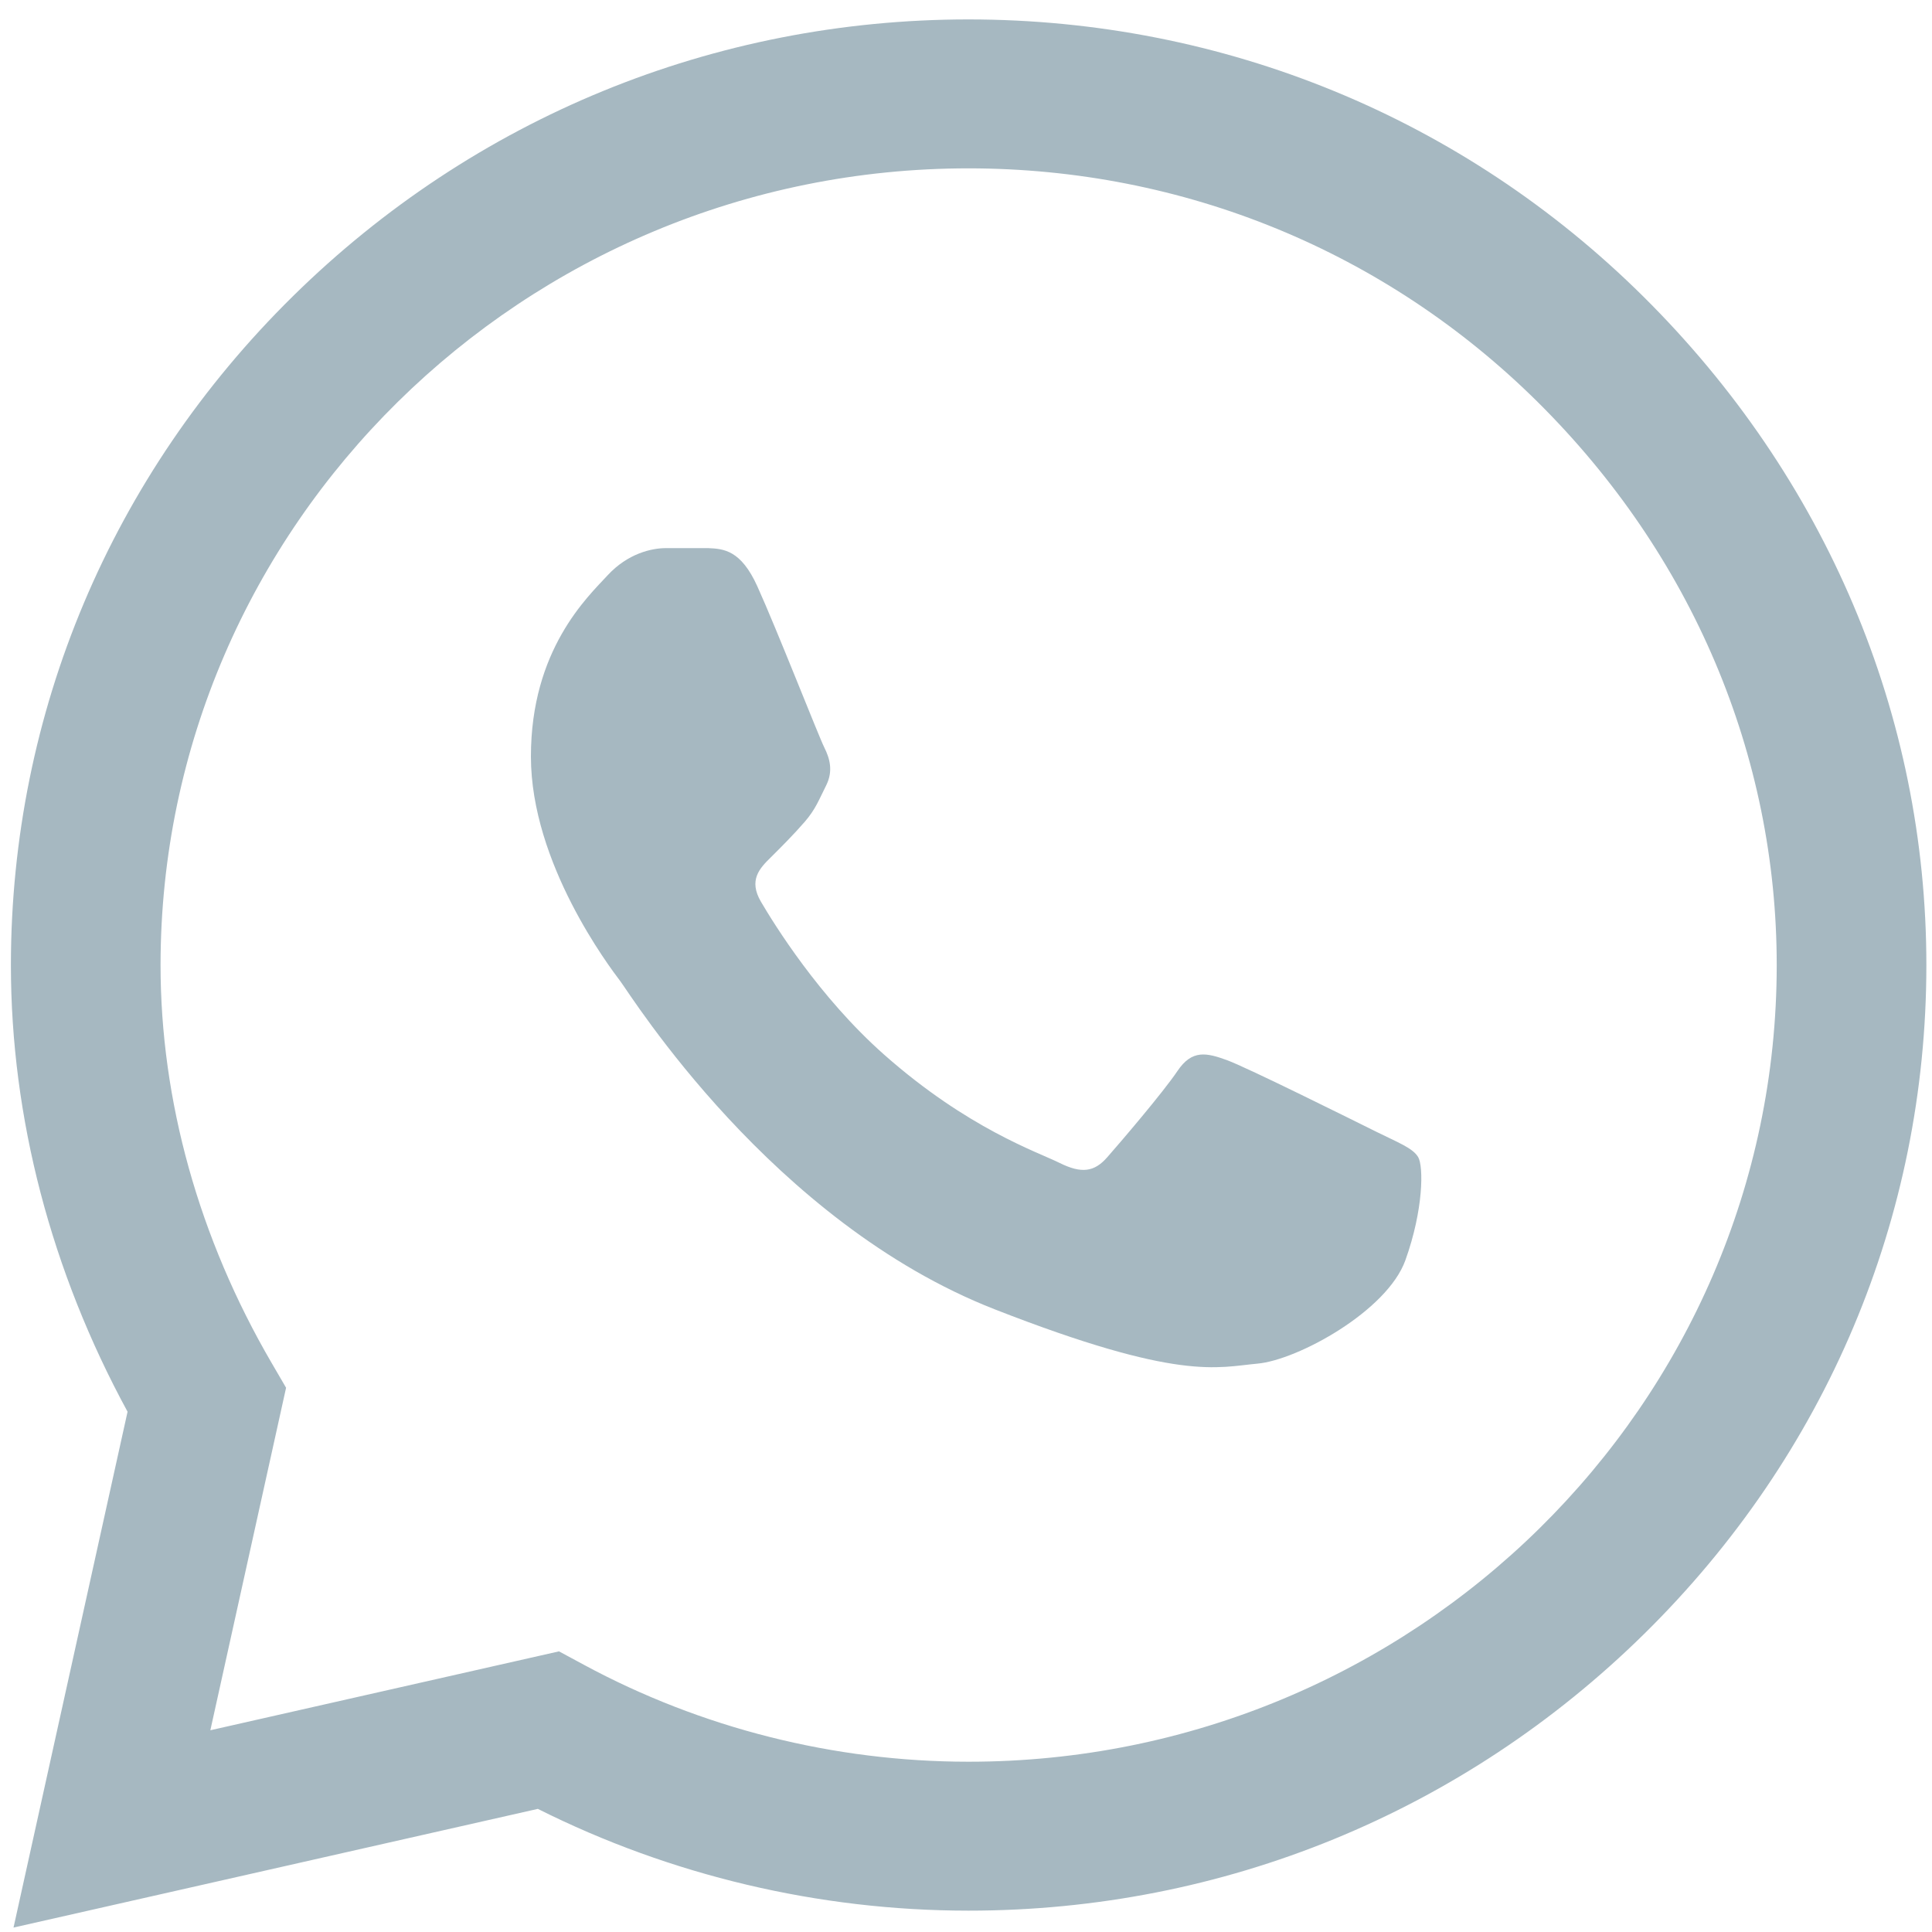
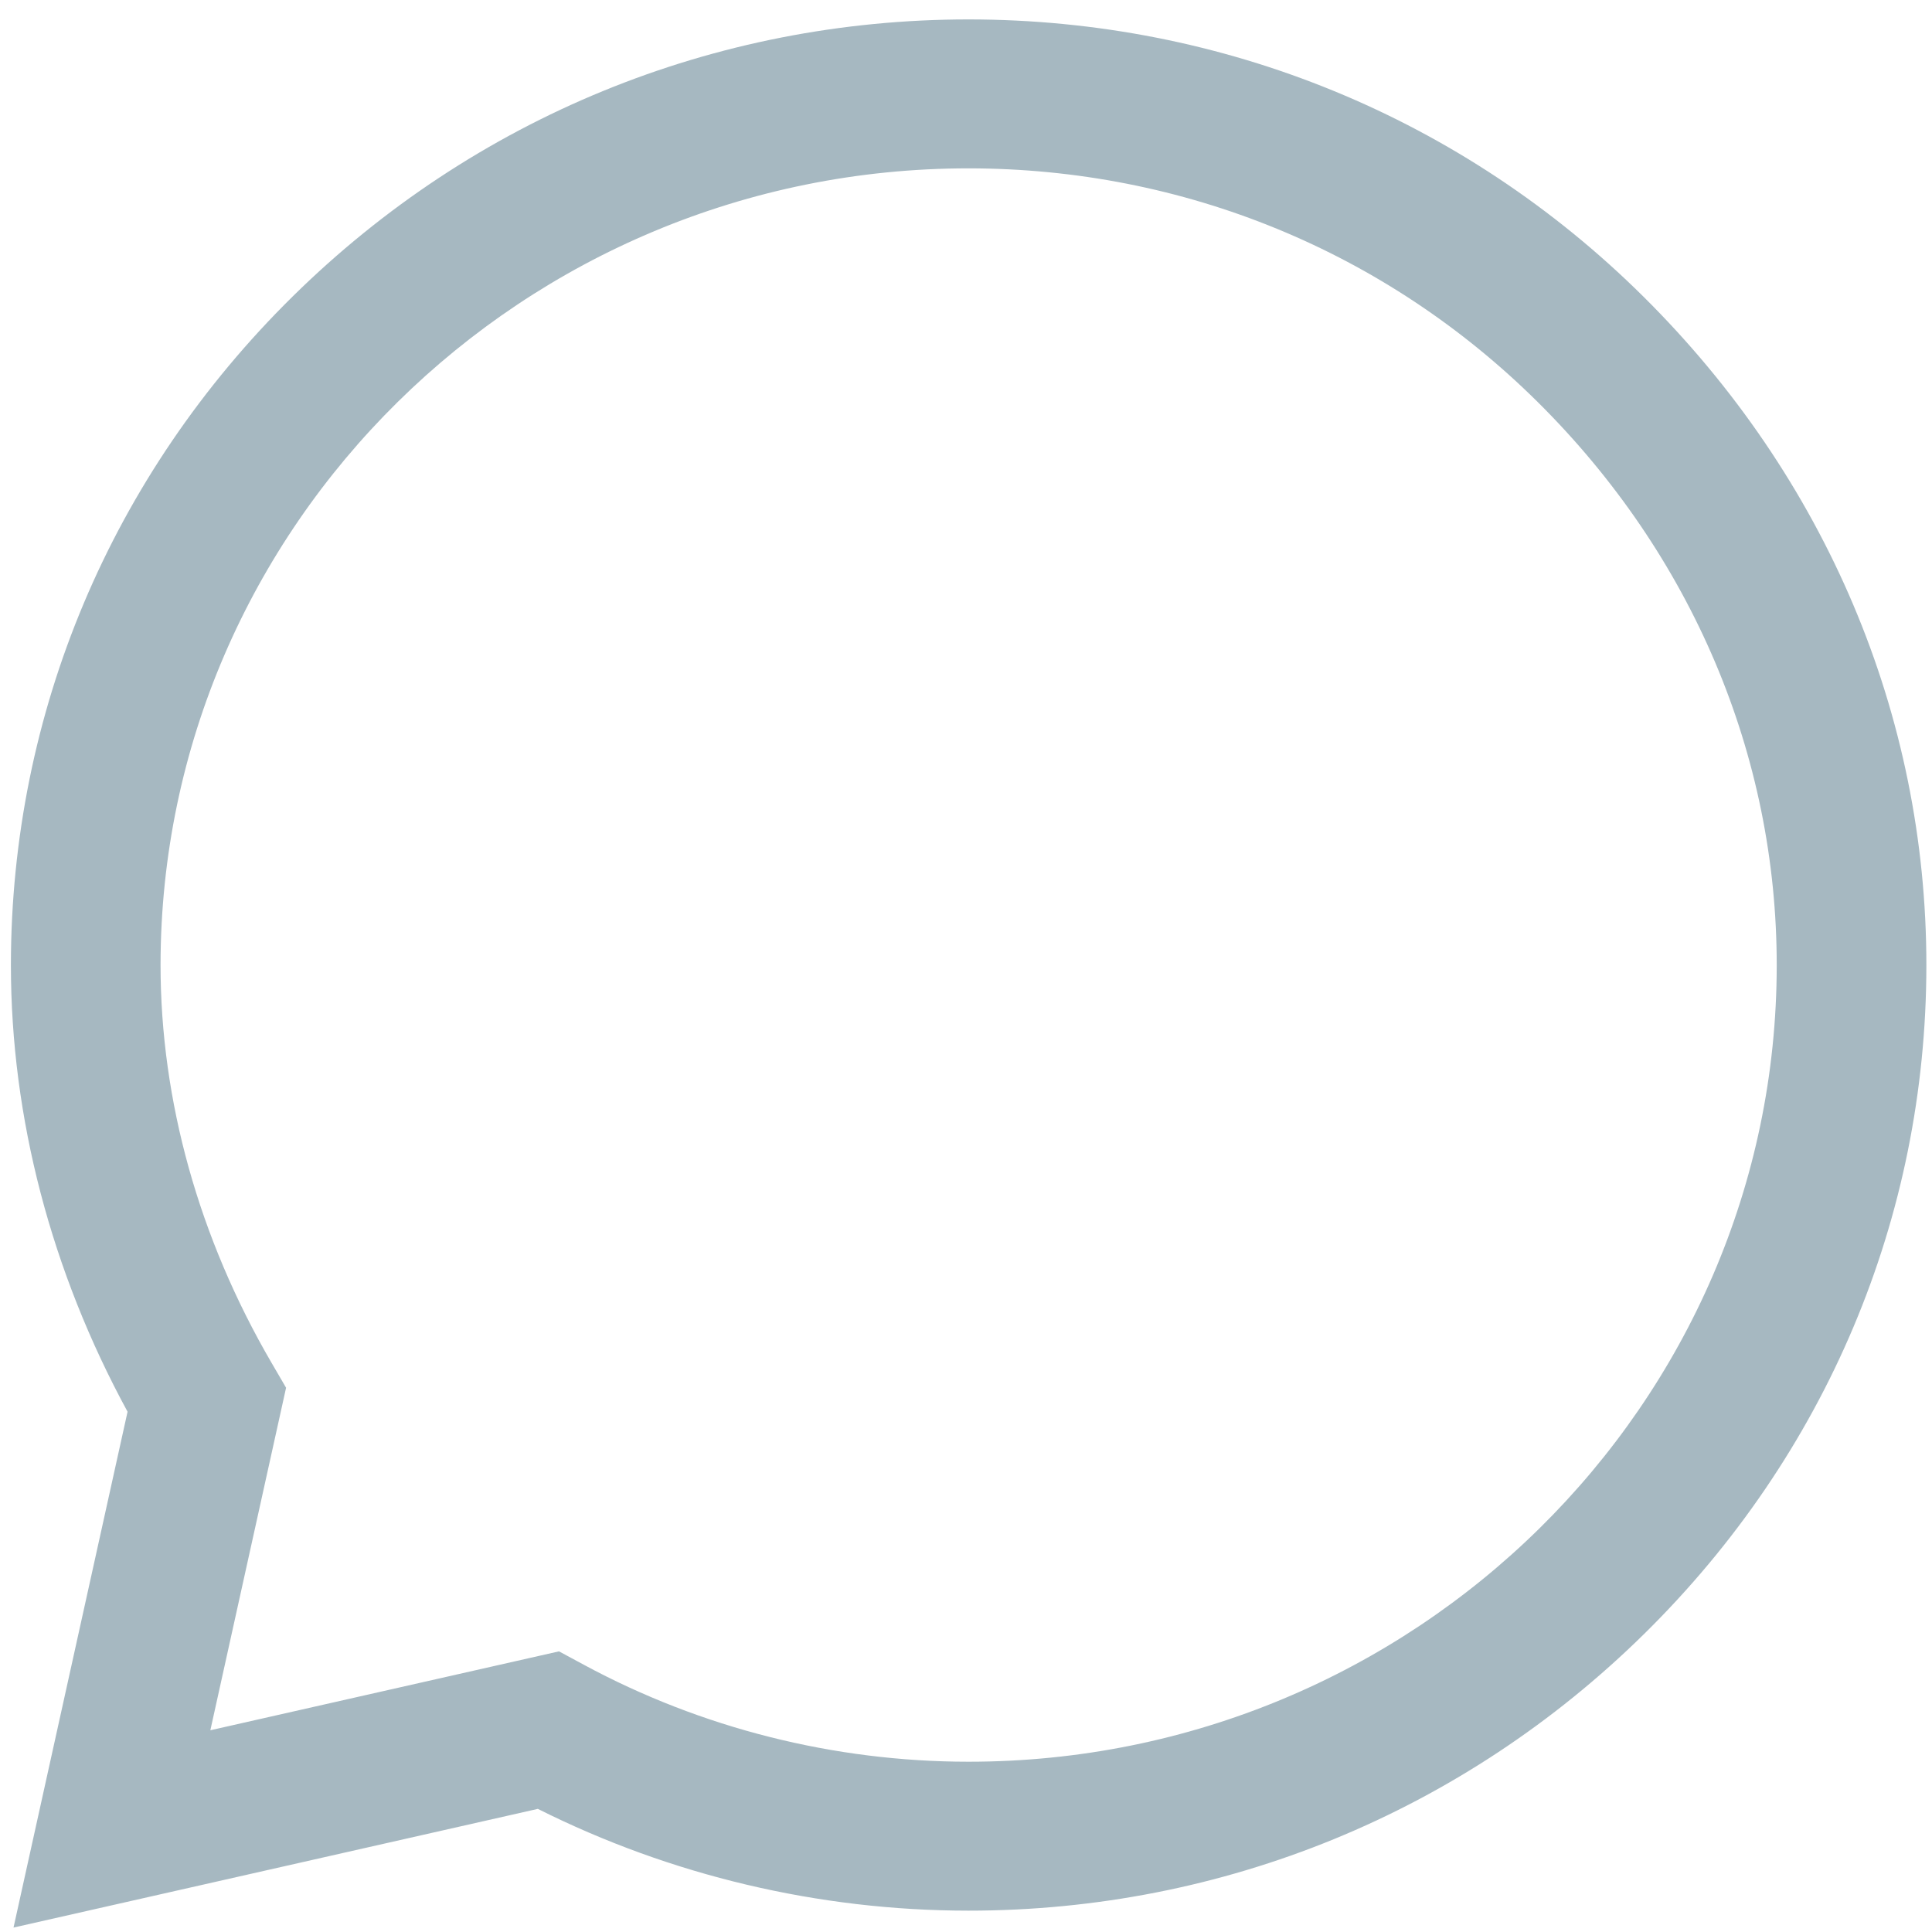
<svg xmlns="http://www.w3.org/2000/svg" width="81" height="81" viewBox="0 0 81 81" fill="none">
  <path d="M68.897 12.432C61.346 4.945 51.3 0.819 40.609 0.814C29.941 0.814 19.88 4.937 12.278 12.422C4.664 19.92 0.467 29.885 0.457 40.444V40.464C0.458 46.855 2.145 53.302 5.348 59.187L0.567 80.814L22.549 75.838C28.116 78.631 34.328 80.103 40.593 80.105H40.609C51.275 80.105 61.337 75.982 68.939 68.496C76.56 60.992 80.76 51.04 80.764 40.474C80.768 29.983 76.554 20.024 68.897 12.432ZM40.609 73.861H40.595C34.969 73.859 29.395 72.453 24.476 69.795L23.436 69.234L8.819 72.542L11.994 58.182L11.382 57.132C8.339 51.909 6.731 46.143 6.731 40.457C6.742 22.05 21.938 7.058 40.608 7.058C49.627 7.062 58.101 10.542 64.469 16.855C70.934 23.266 74.493 31.654 74.49 40.473C74.483 58.883 59.283 73.861 40.609 73.861Z" fill="#A6B8C1" />
-   <path d="M29.683 22.98H27.923C27.31 22.98 26.316 23.209 25.474 24.12C24.632 25.032 22.259 27.236 22.259 31.718C22.259 36.2 25.551 40.532 26.009 41.14C26.469 41.748 32.363 51.24 41.699 54.892C49.457 57.926 51.037 57.323 52.72 57.171C54.404 57.02 58.154 54.968 58.92 52.84C59.685 50.713 59.685 48.89 59.456 48.509C59.226 48.129 58.613 47.901 57.695 47.446C56.776 46.99 52.275 44.749 51.433 44.444C50.591 44.141 49.979 43.989 49.366 44.902C48.753 45.812 46.95 47.919 46.414 48.527C45.878 49.136 45.342 49.212 44.423 48.756C43.505 48.299 40.577 47.32 37.068 44.217C34.337 41.802 32.442 38.722 31.906 37.81C31.371 36.899 31.849 36.406 32.31 35.951C32.722 35.543 33.28 34.985 33.739 34.454C34.198 33.921 34.329 33.542 34.635 32.934C34.941 32.326 34.788 31.794 34.559 31.338C34.329 30.883 32.566 26.378 31.749 24.576C31.061 23.058 30.337 23.007 29.683 22.98Z" fill="#A6B8C1" />
</svg>